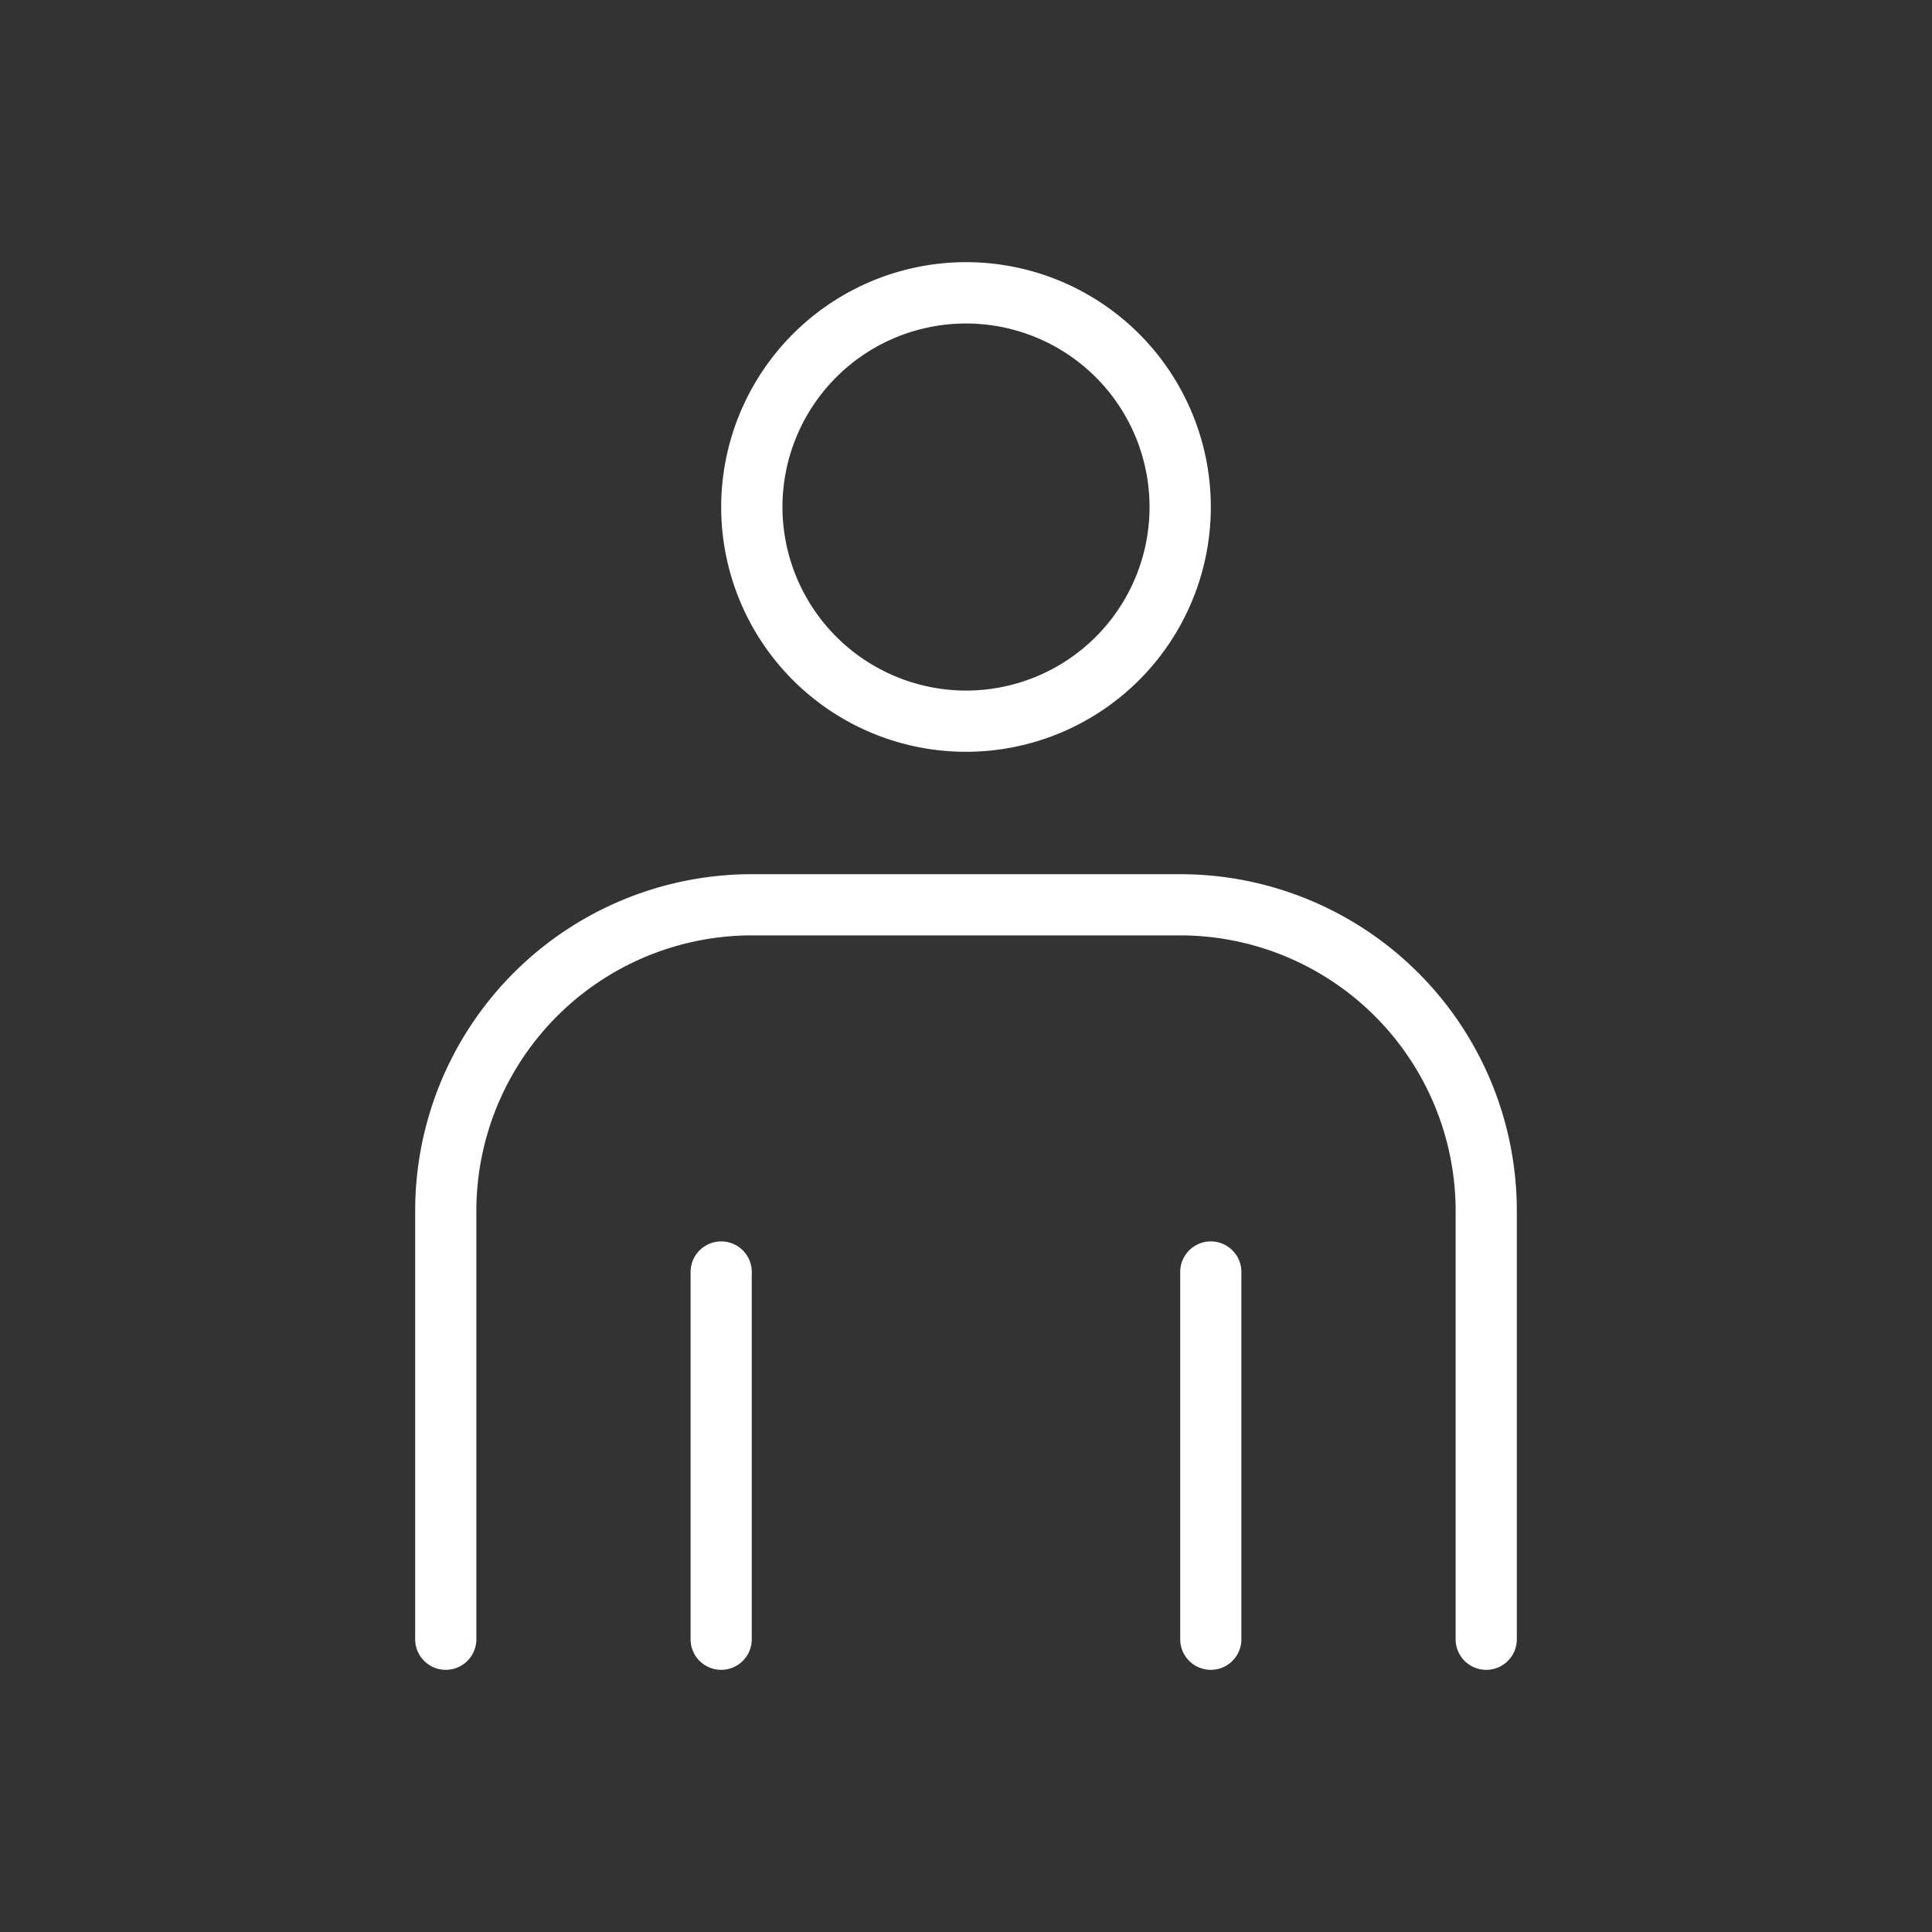
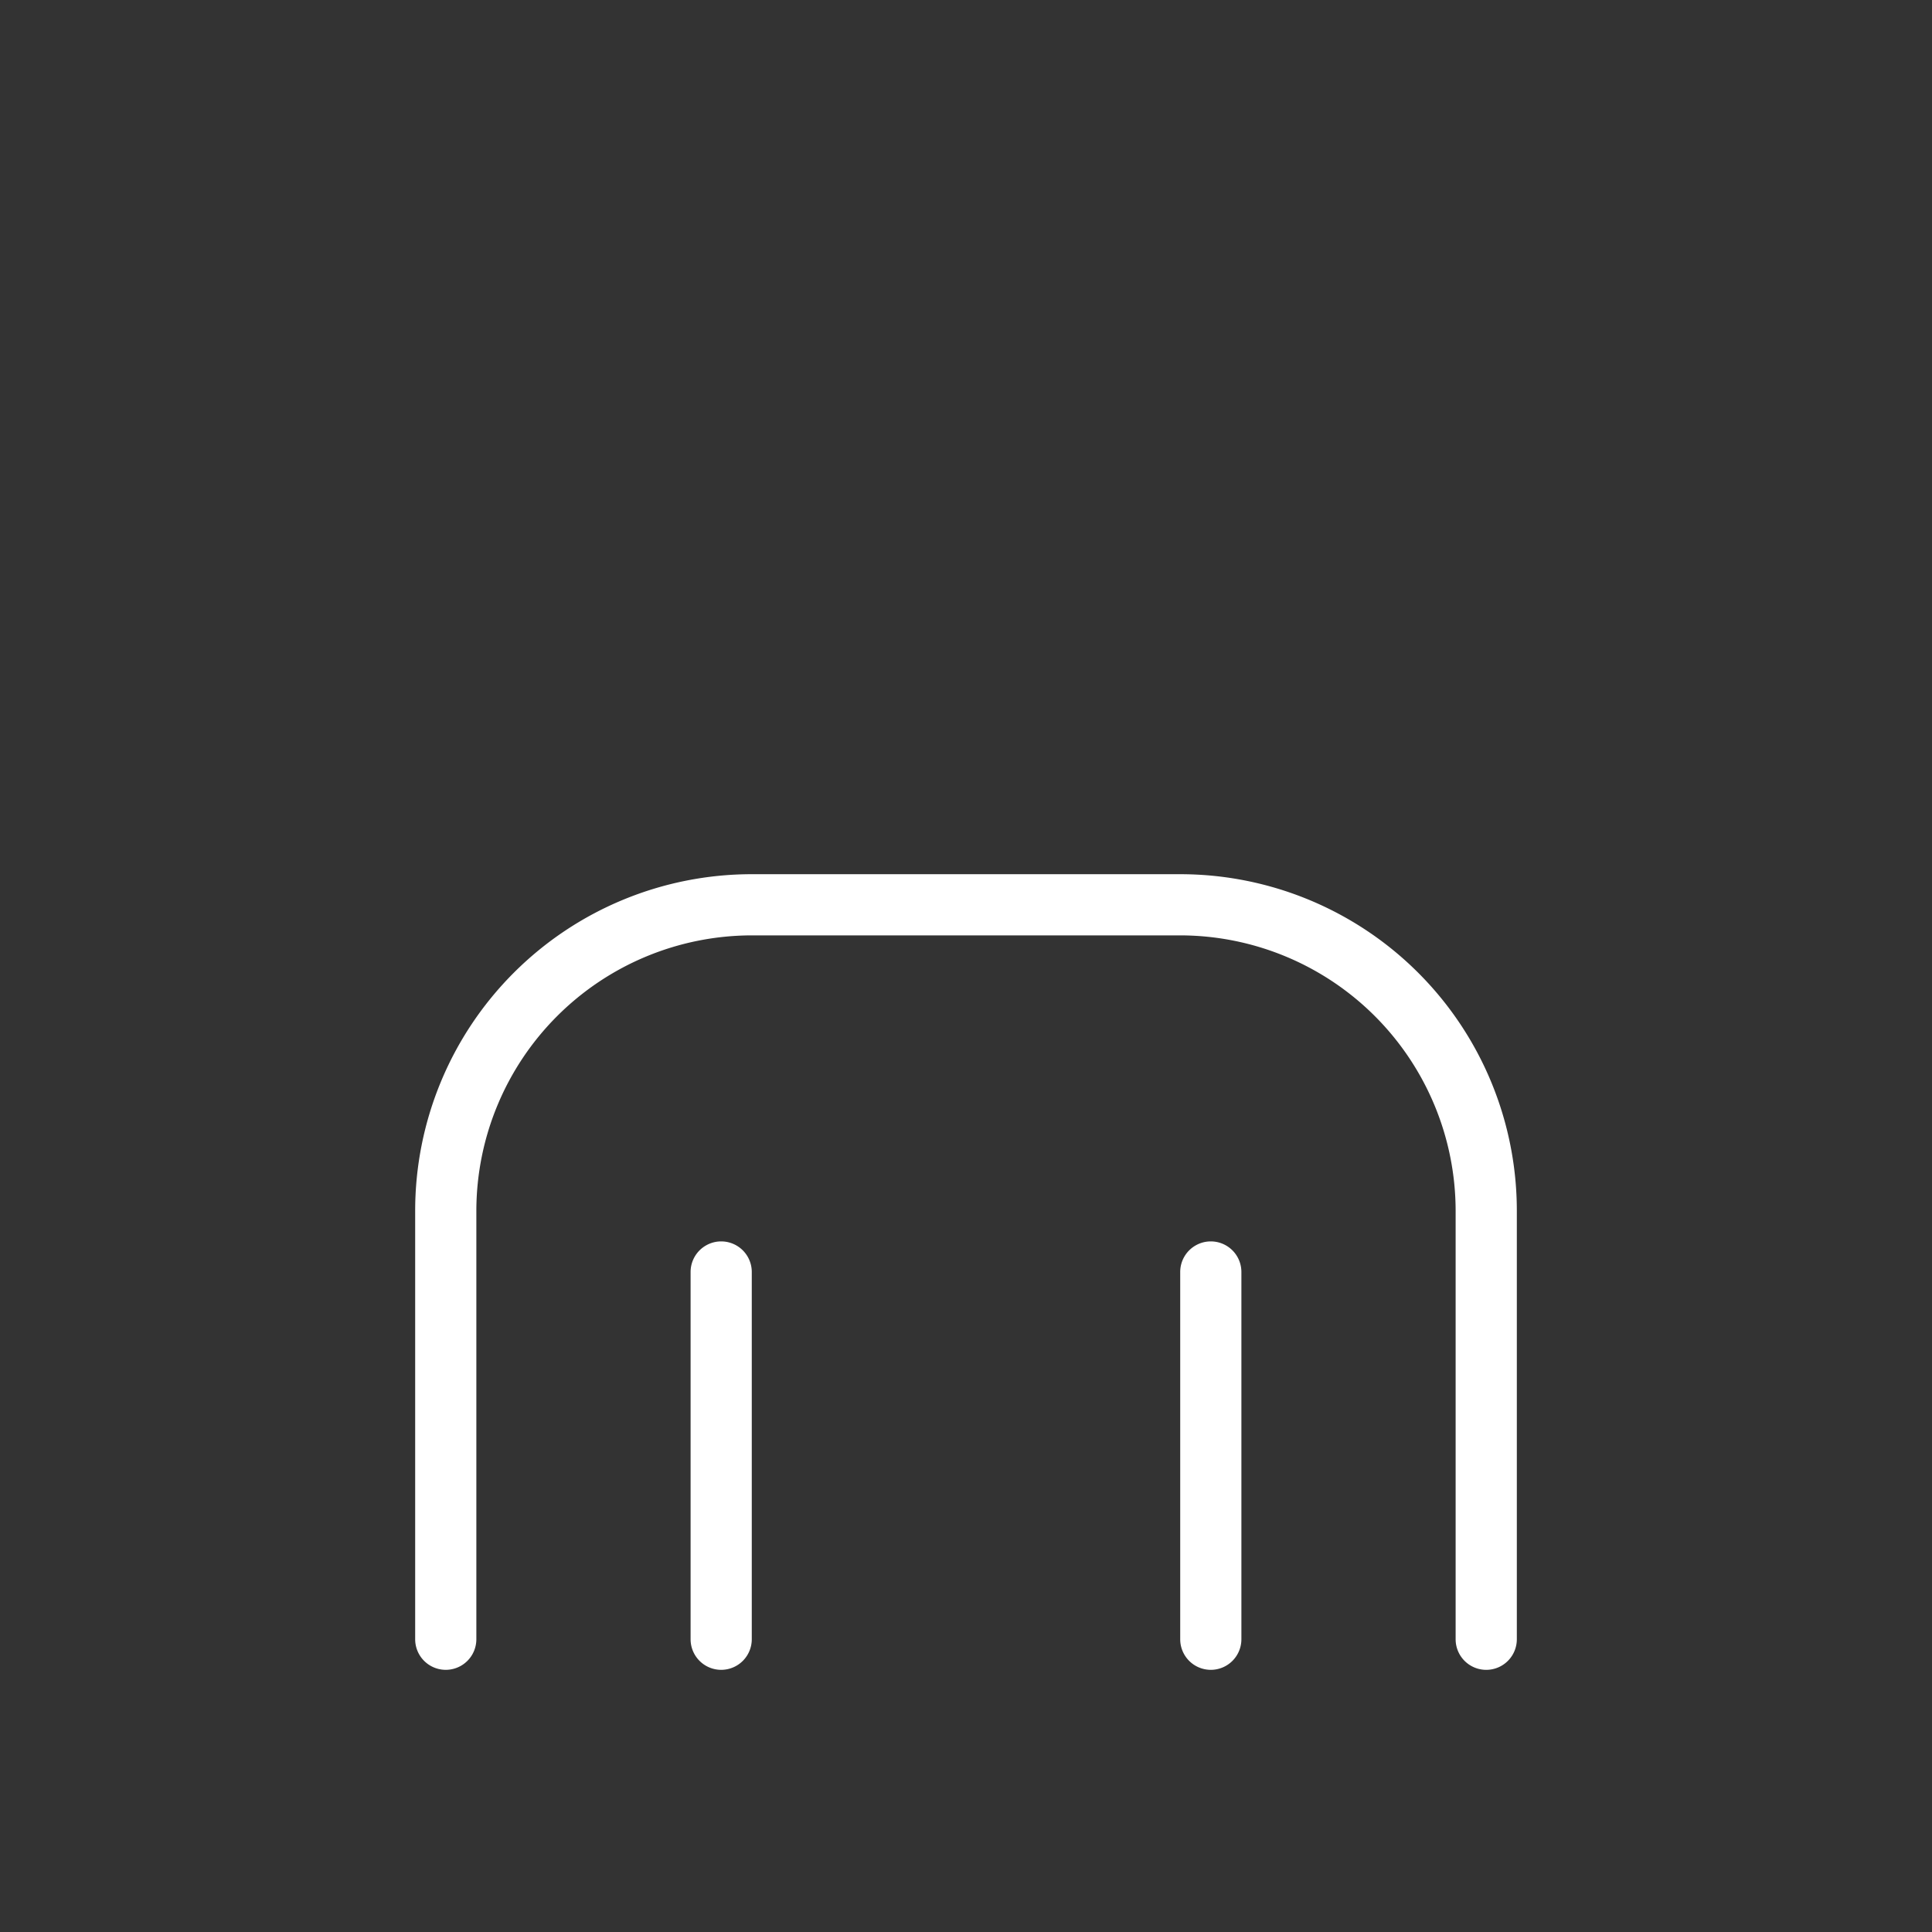
<svg xmlns="http://www.w3.org/2000/svg" width="120" height="120" viewBox="0 0 120 120">
  <rect x="0" y="0" width="120" height="120" fill="#333333" stroke="none" />
  <g id="グループ_1930" data-name="グループ 1930" transform="translate(-12587 -2356)">
    <rect id="長方形_1577" data-name="長方形 1577" width="120" height="120" transform="translate(12587 2356)" fill="none" />
    <rect id="長方形_1578" data-name="長方形 1578" width="92" height="92" transform="translate(12601 2370)" fill="none" />
-     <path id="楕円形_30" data-name="楕円形 30" d="M14.206-1A15.206,15.206,0,1,1-1,14.206,15.223,15.223,0,0,1,14.206-1Zm0,26.61a11.4,11.4,0,1,0-11.4-11.4A11.417,11.417,0,0,0,14.206,25.61Z" transform="translate(12632.794 2373.283)" fill="#fff" />
    <path id="パス_1923" data-name="パス 1923" d="M72.525,70.419a1.9,1.9,0,0,1-1.9-1.9V41.908A17.126,17.126,0,0,0,53.518,24.8H26.908A17.126,17.126,0,0,0,9.8,41.908v26.61a1.9,1.9,0,1,1-3.8,0V41.908A20.908,20.908,0,0,1,26.908,21h26.61A20.908,20.908,0,0,1,74.426,41.908v26.61A1.9,1.9,0,0,1,72.525,70.419Z" transform="translate(12606.787 2389.298)" fill="#fff" />
    <path id="線_201" data-name="線 201" d="M.9,25.61a1.9,1.9,0,0,1-1.9-1.9V.9A1.9,1.9,0,0,1,2.8.9V23.709A1.9,1.9,0,0,1,.9,25.61Z" transform="translate(12630.894 2434.106)" fill="#fff" />
    <path id="線_202" data-name="線 202" d="M.9,25.61a1.9,1.9,0,0,1-1.9-1.9V.9A1.9,1.9,0,0,1,2.8.9V23.709A1.9,1.9,0,0,1,.9,25.61Z" transform="translate(12661.305 2434.106)" fill="#fff" />
  </g>
</svg>